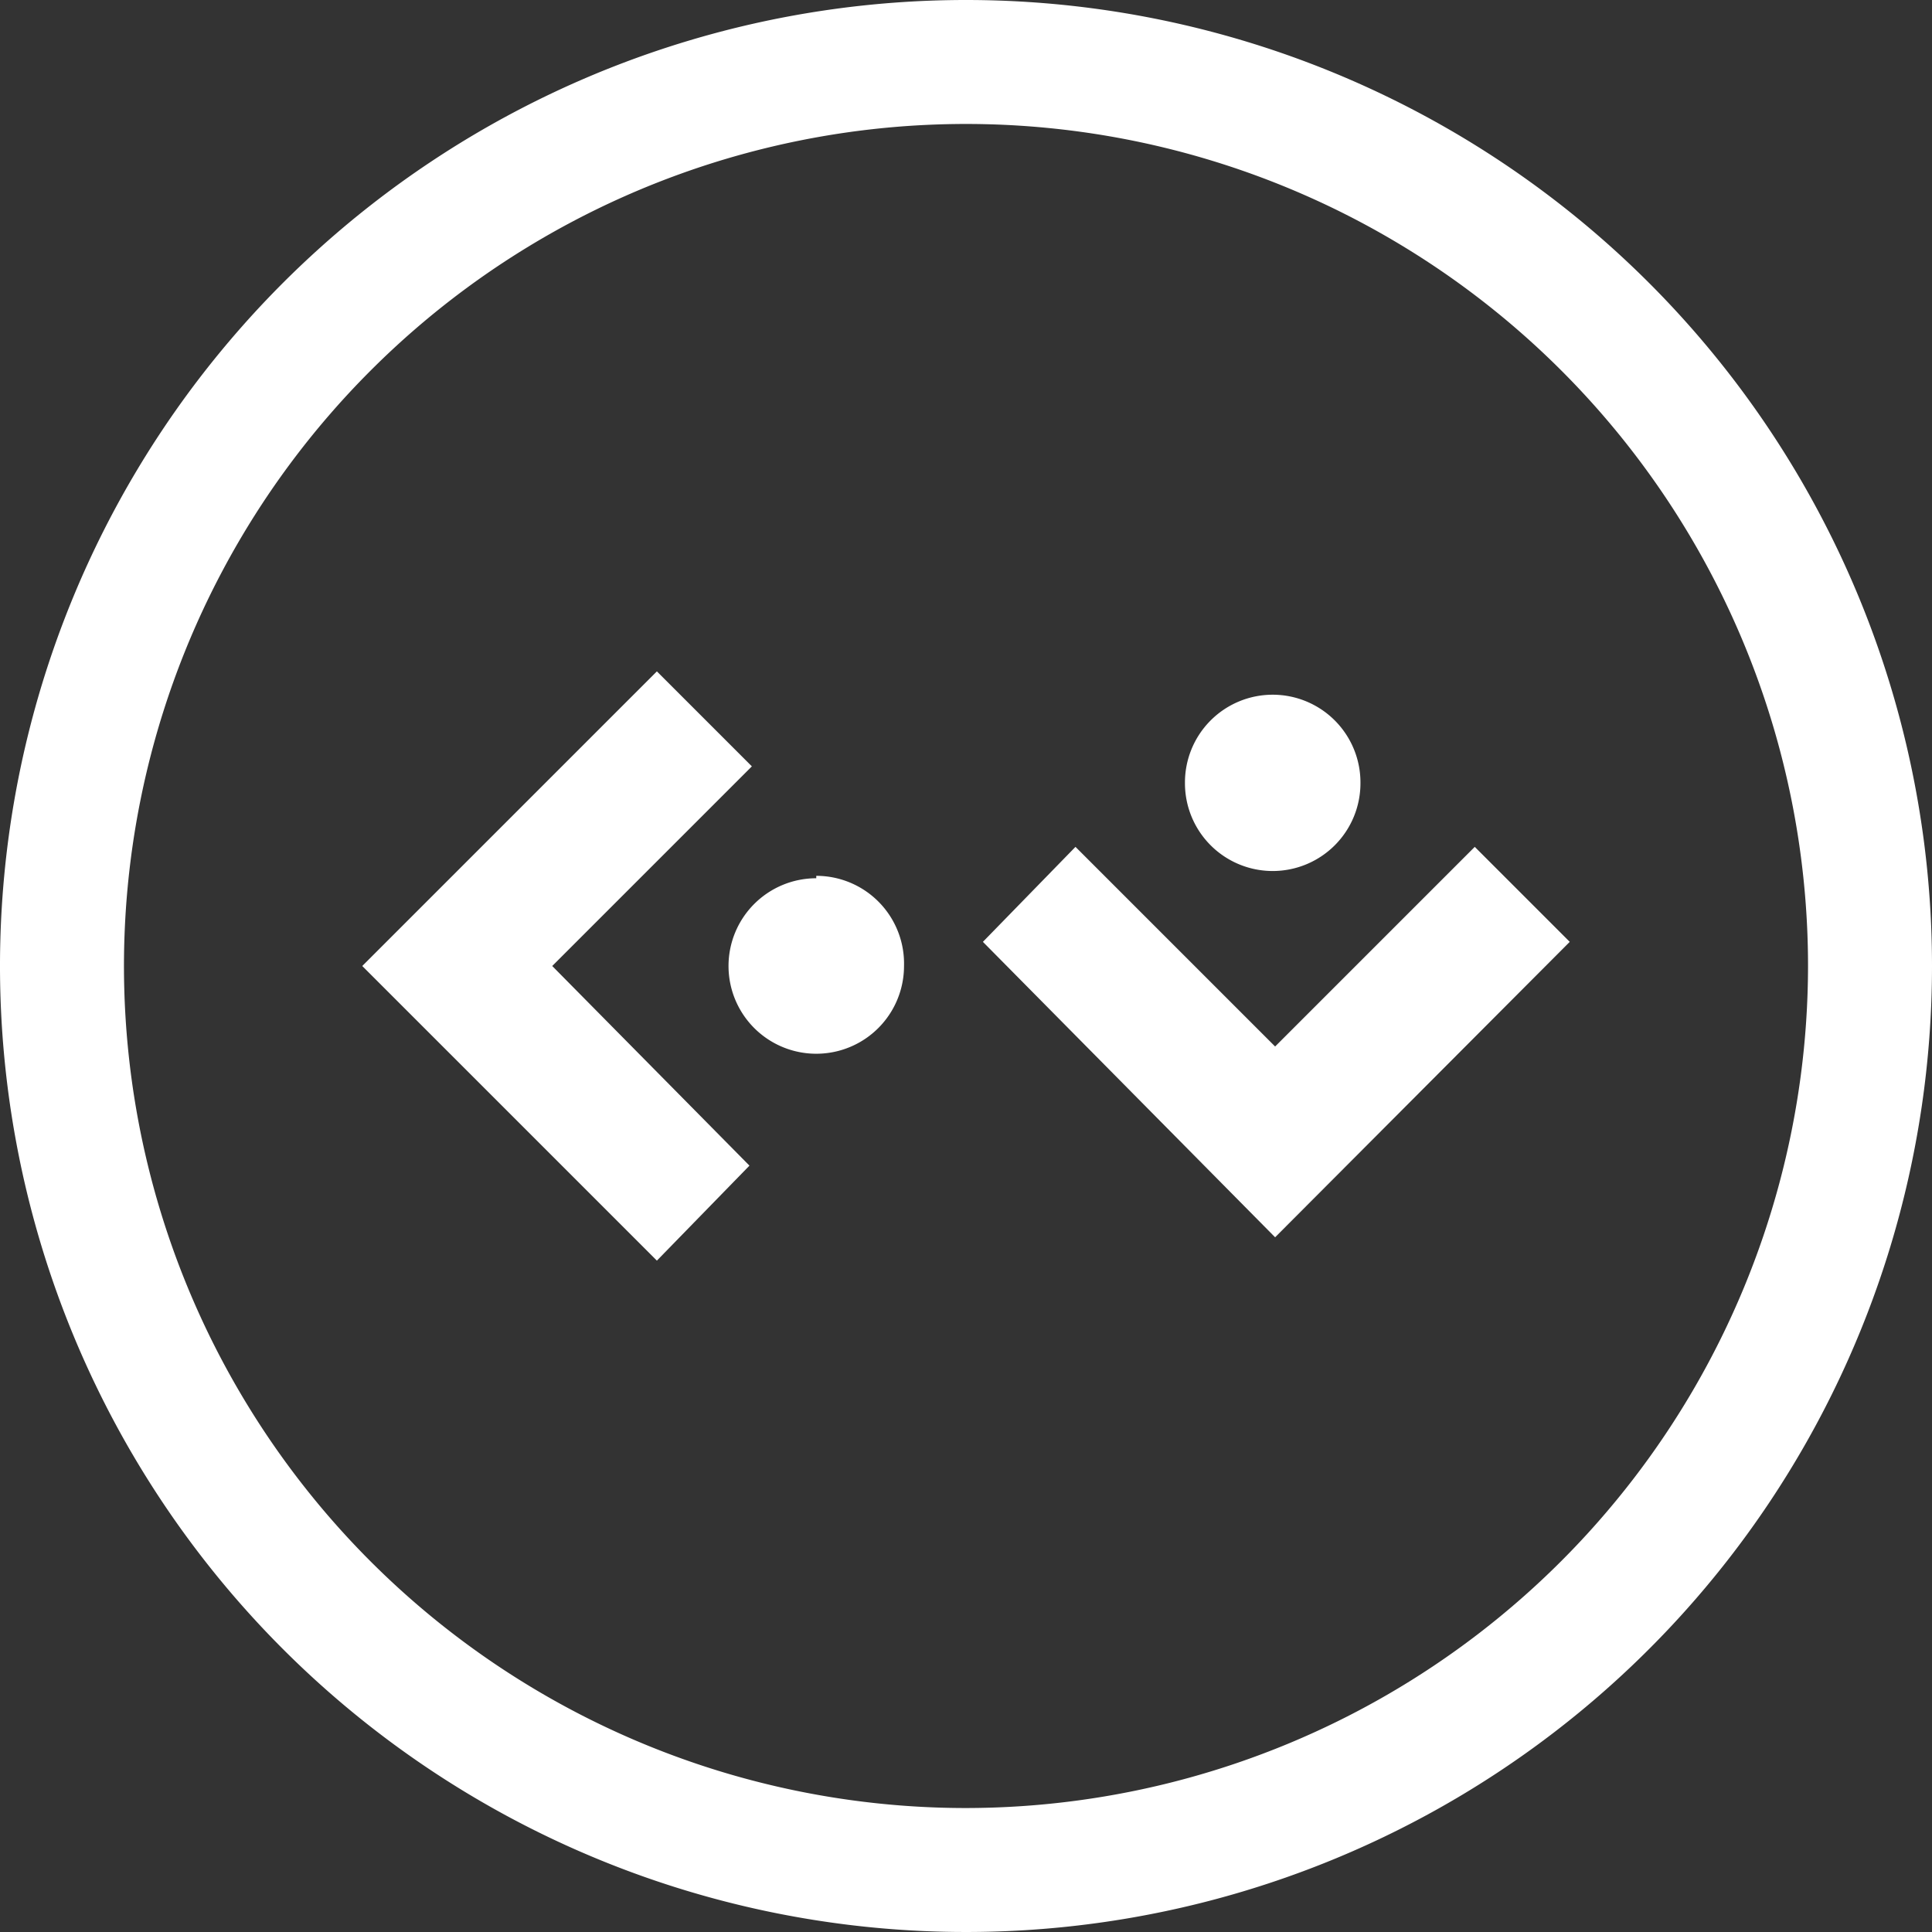
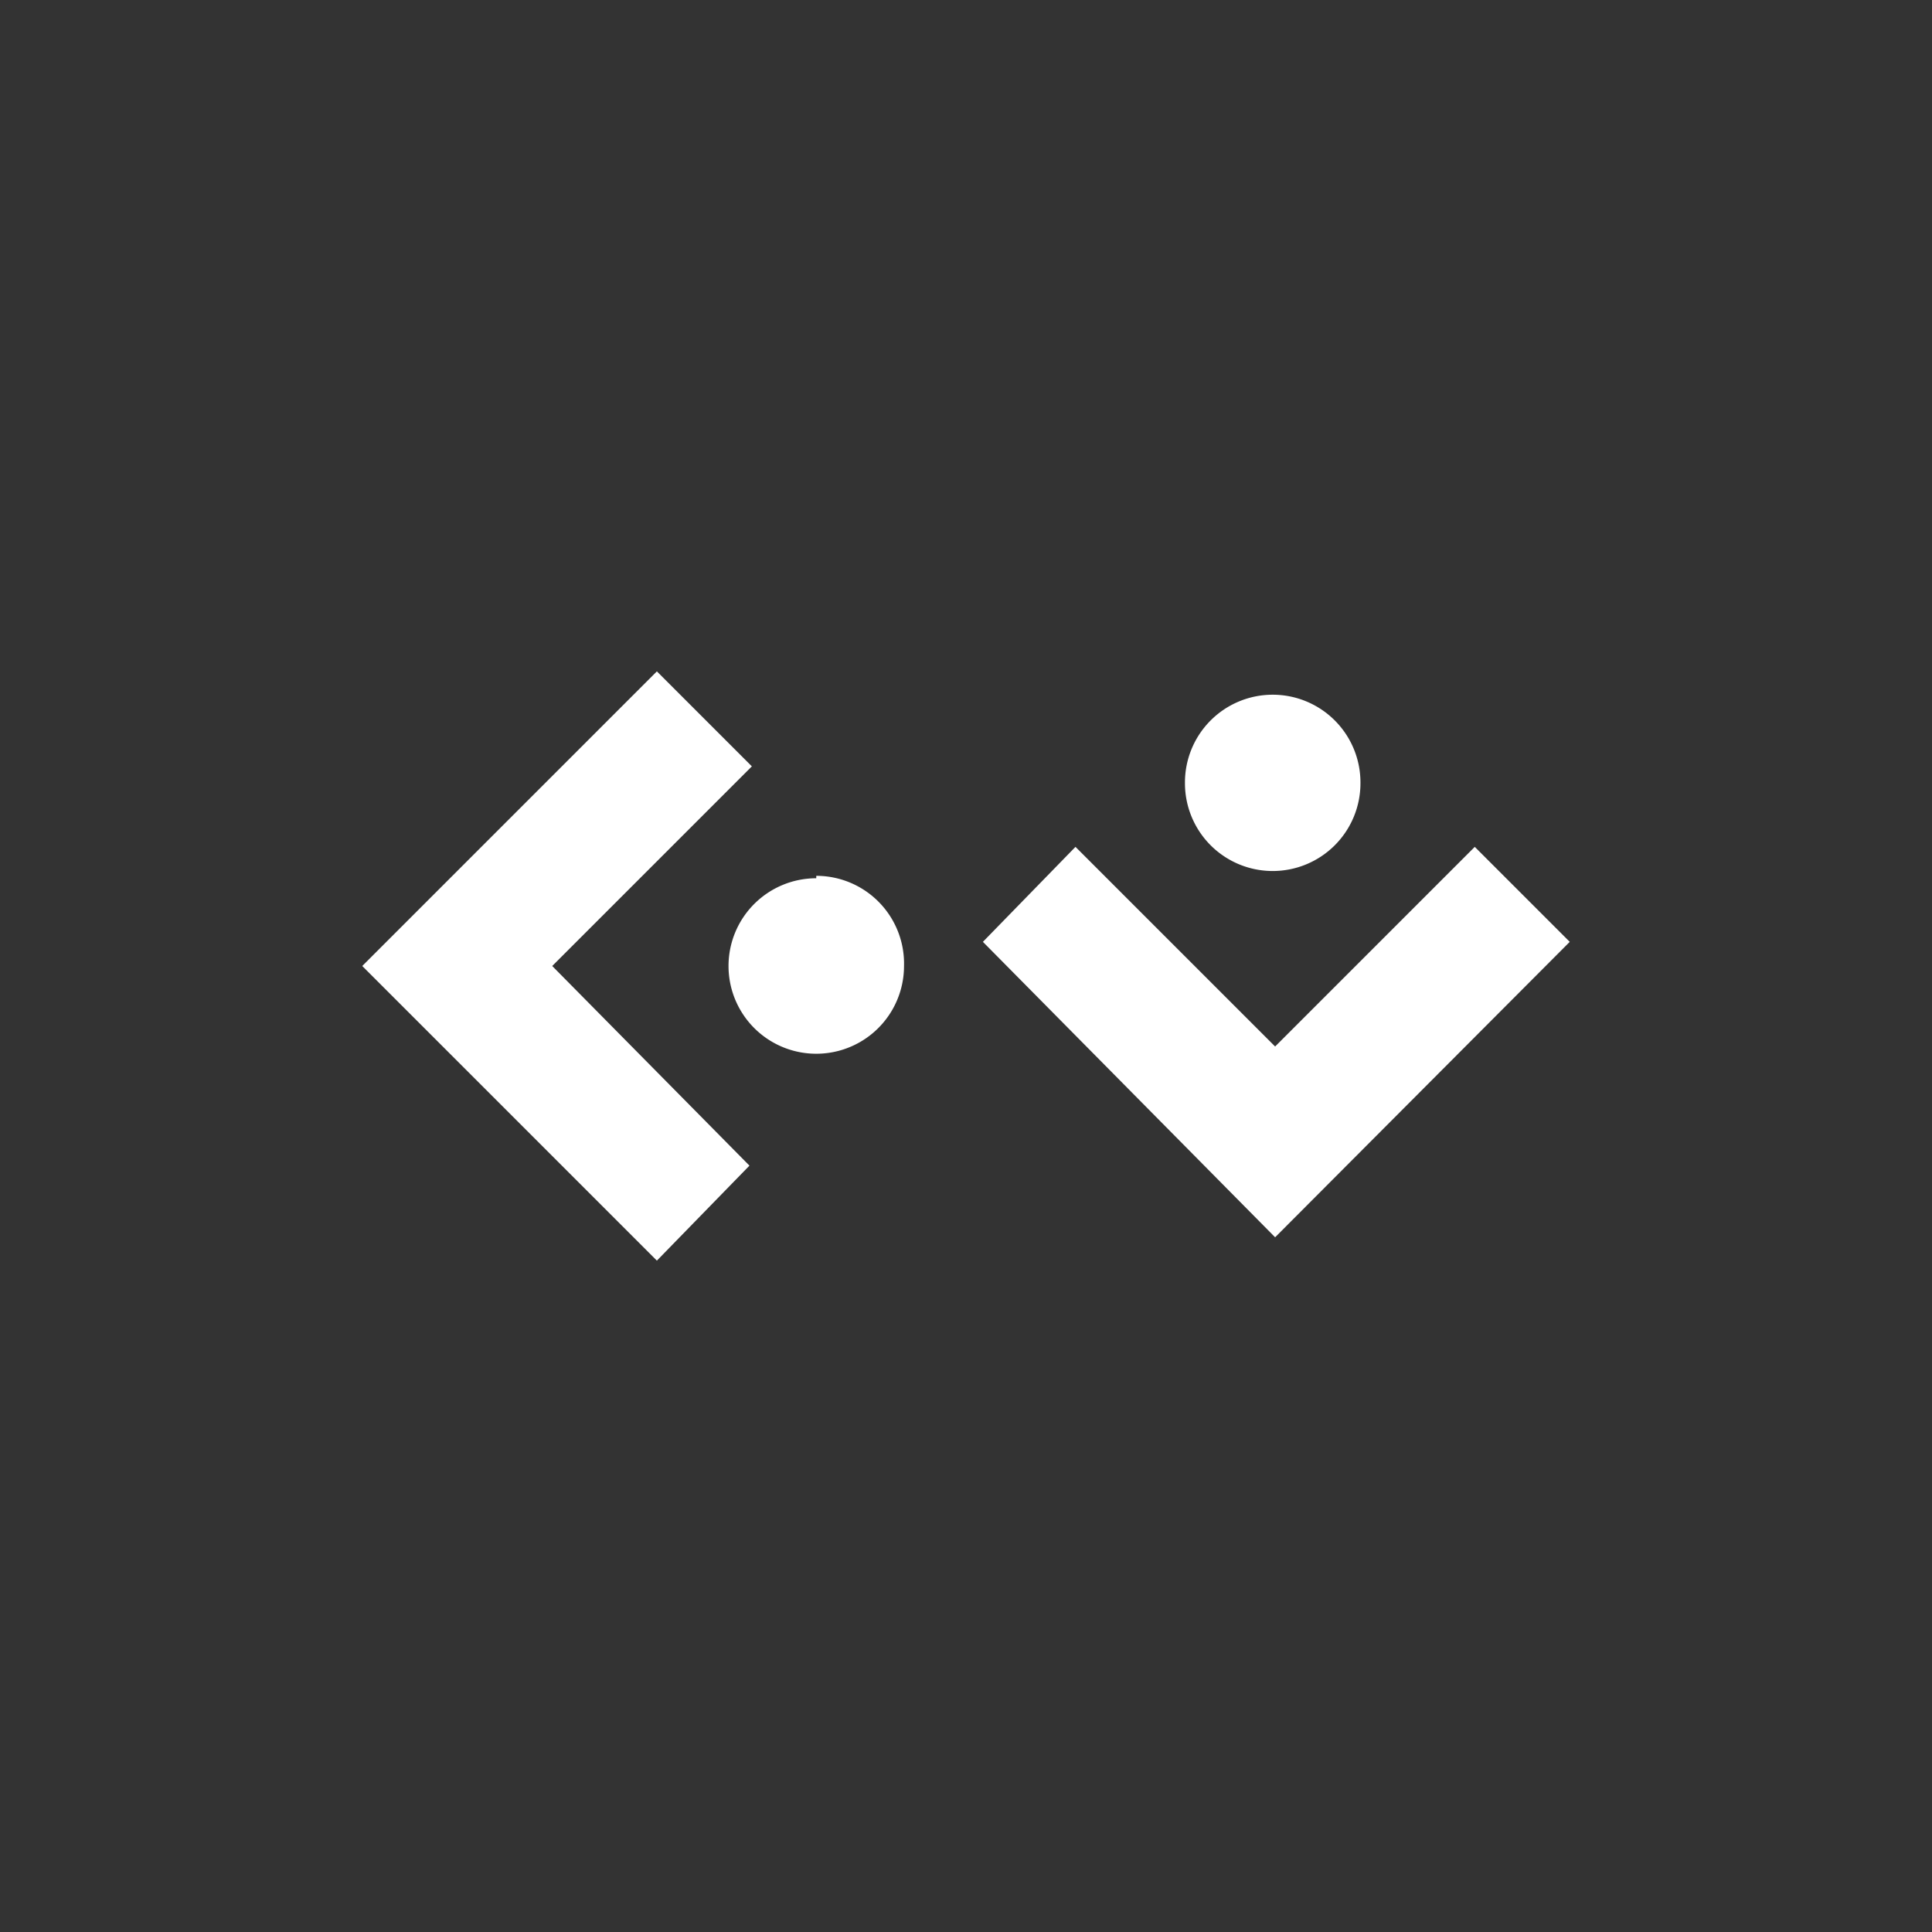
<svg xmlns="http://www.w3.org/2000/svg" viewBox="0 0 24 24">
  <rect x="0" y="0" width="24" height="24" fill="#333333" stroke="none" />
  <defs>
    <style>.cls-1{fill:#fff;}</style>
  </defs>
  <g id="Layer_2" data-name="Layer 2">
    <g id="Layer_2-2" data-name="Layer 2">
-       <path class="cls-1" d="M8.16,8.34,9.34,9.52,6.86,12l2.45,2.48L8.16,15.66,4.5,12Zm7.65.29a1.09,1.09,0,0,1,1.09,1.1h0a1.09,1.09,0,0,1-1.09,1.09h0a1.09,1.09,0,0,1-1.09-1.09h0A1.09,1.09,0,0,1,15.81,8.63Zm-2.45,1.89L15.84,13l2.48-2.48L19.5,11.7l-3.66,3.67L12.21,11.7Zm-3.22.36A1.09,1.09,0,0,1,11.23,12h0a1.09,1.09,0,0,1-2.18,0h0a1.09,1.09,0,0,1,1.09-1.09Z" />
-       <path class="cls-1" d="M12,0A12,12,0,1,0,24,12,12,12,0,0,0,12,0Zm0,22.46A10.46,10.46,0,1,1,22.46,12,10.47,10.47,0,0,1,12,22.46Z" />
+       <path class="cls-1" d="M8.16,8.34,9.34,9.52,6.86,12l2.45,2.48L8.16,15.66,4.5,12Zm7.65.29a1.09,1.09,0,0,1,1.09,1.1h0a1.09,1.09,0,0,1-1.09,1.09a1.09,1.09,0,0,1-1.09-1.09h0A1.09,1.09,0,0,1,15.81,8.63Zm-2.45,1.89L15.84,13l2.48-2.48L19.5,11.7l-3.66,3.67L12.21,11.7Zm-3.22.36A1.09,1.09,0,0,1,11.23,12h0a1.09,1.09,0,0,1-2.18,0h0a1.09,1.09,0,0,1,1.09-1.09Z" />
    </g>
  </g>
</svg>